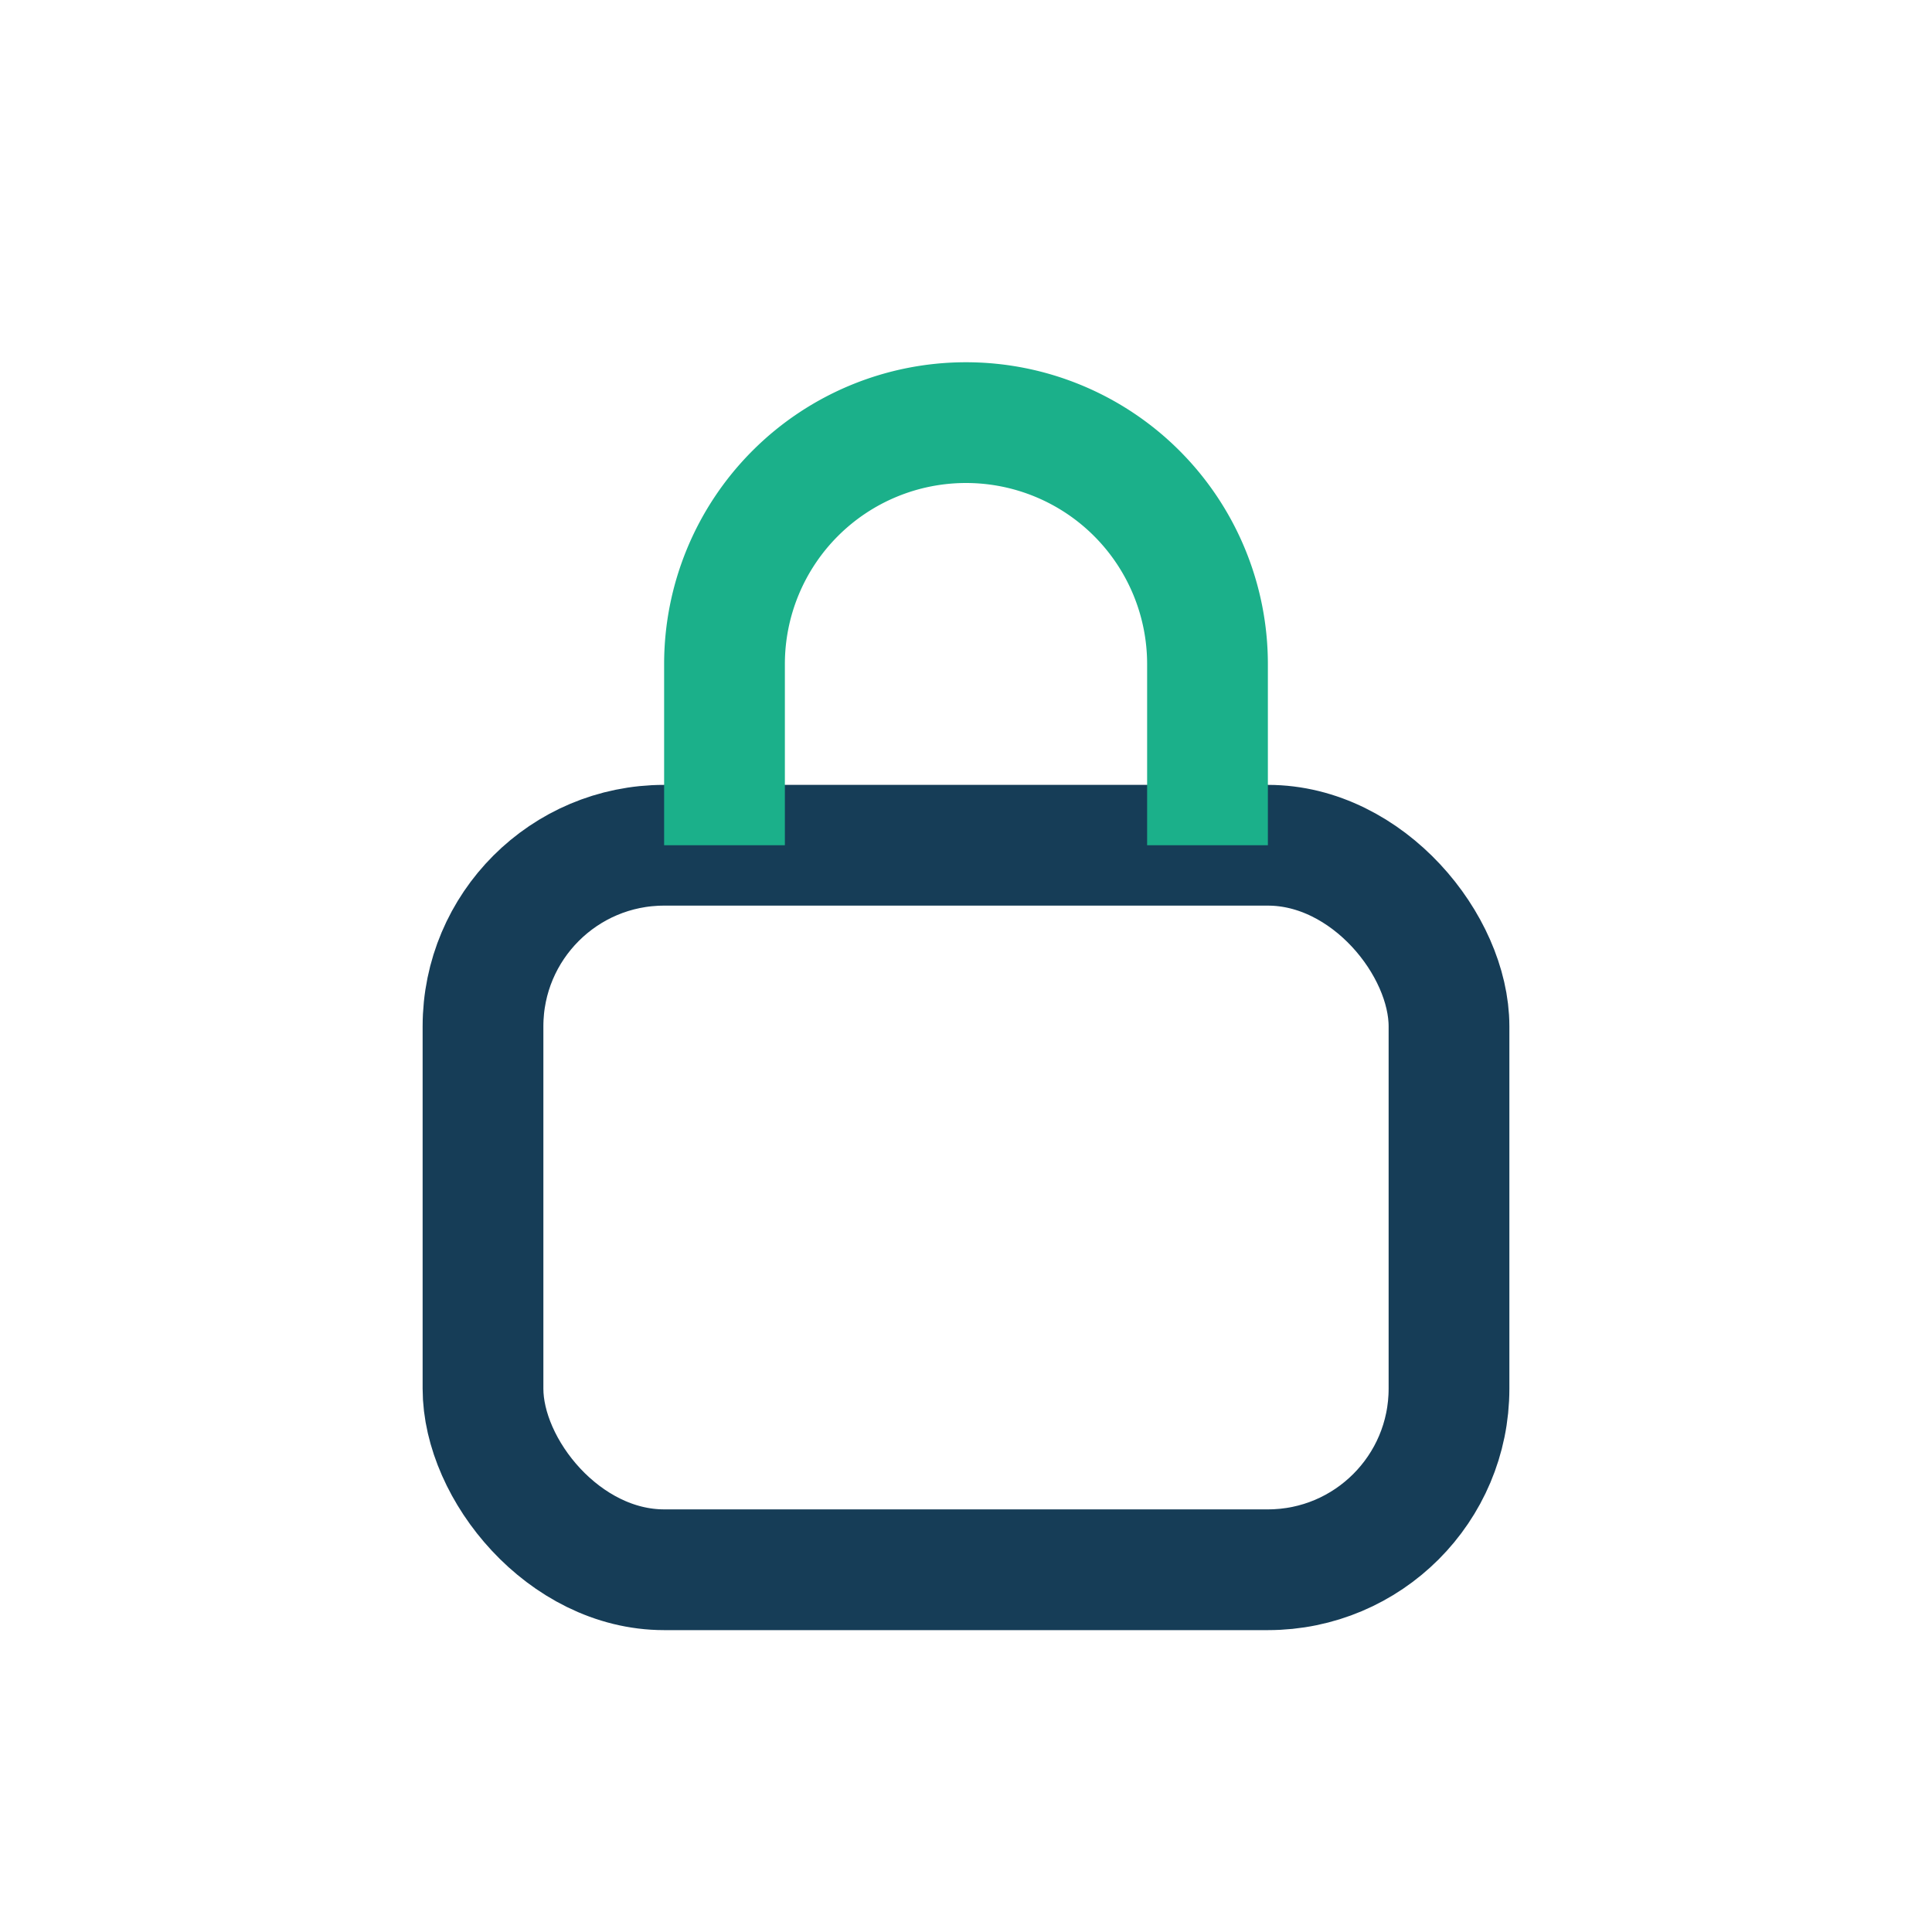
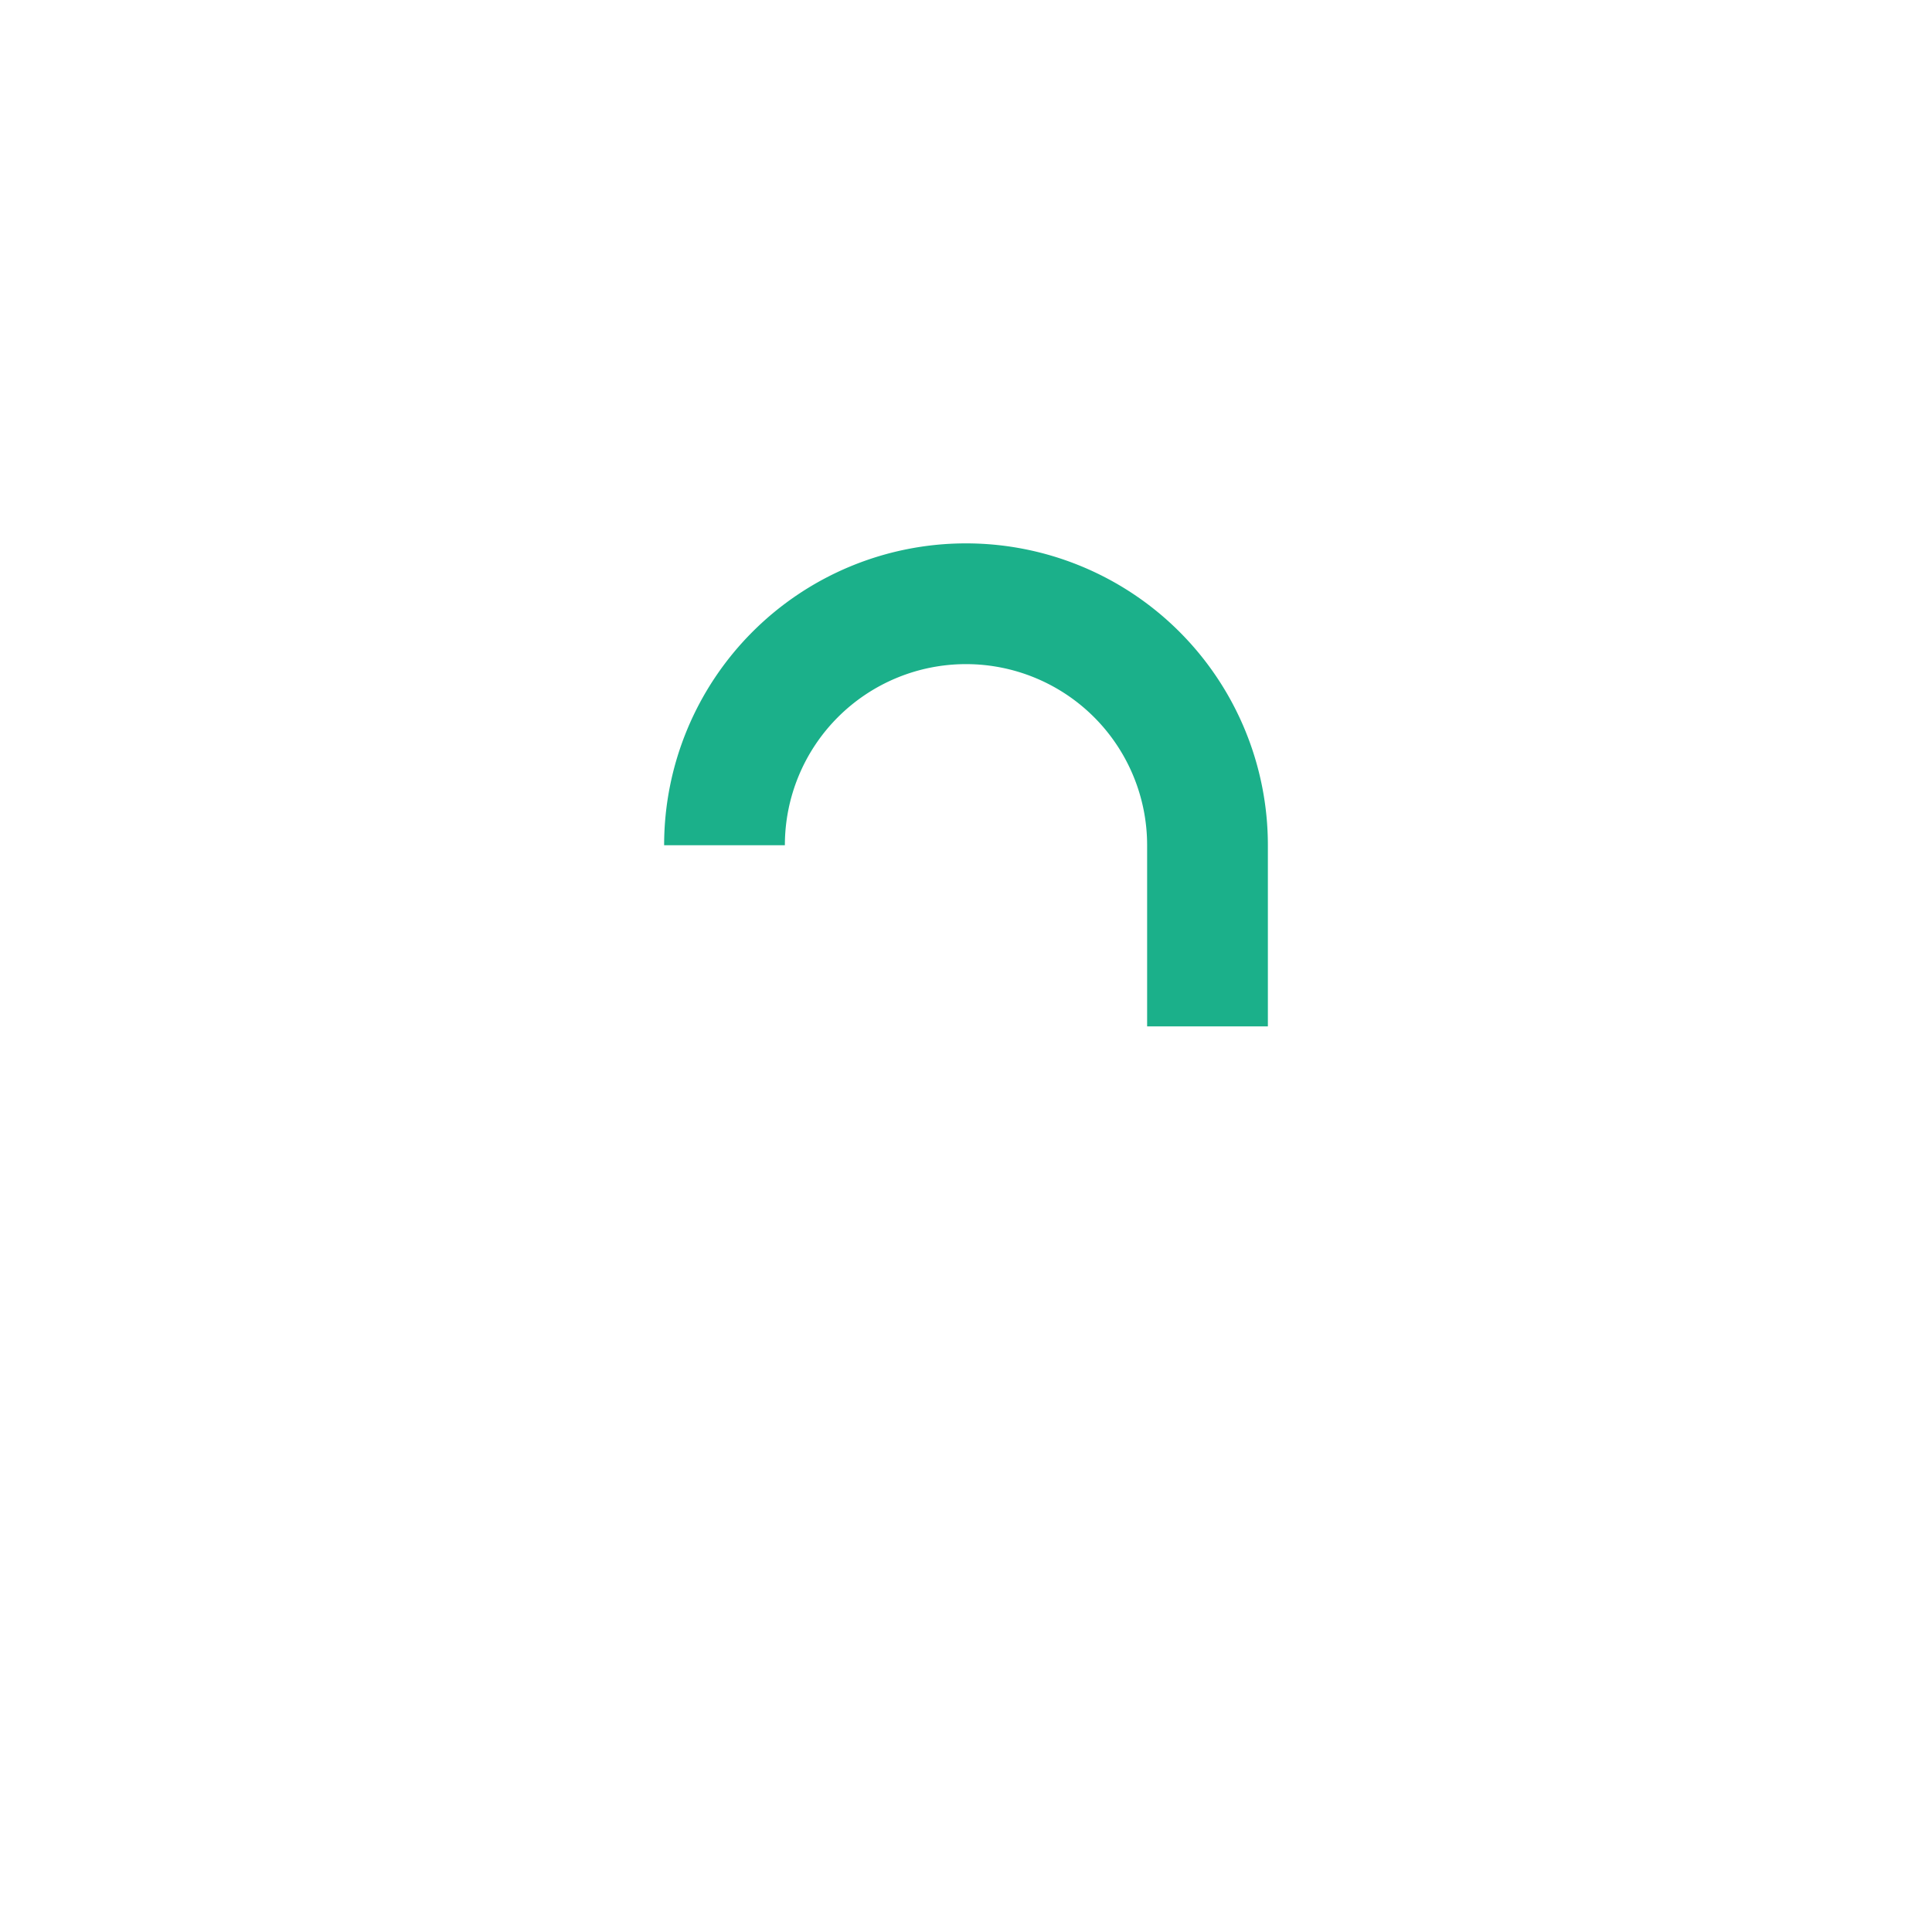
<svg xmlns="http://www.w3.org/2000/svg" width="32" height="32" viewBox="0 0 32 32">
-   <rect x="8" y="14" width="16" height="12" rx="3" fill="none" stroke="#163D57" stroke-width="2" />
-   <path d="M12 14V11a4 4 0 0 1 8 0v3" fill="none" stroke="#1BB08A" stroke-width="2" />
+   <path d="M12 14a4 4 0 0 1 8 0v3" fill="none" stroke="#1BB08A" stroke-width="2" />
</svg>